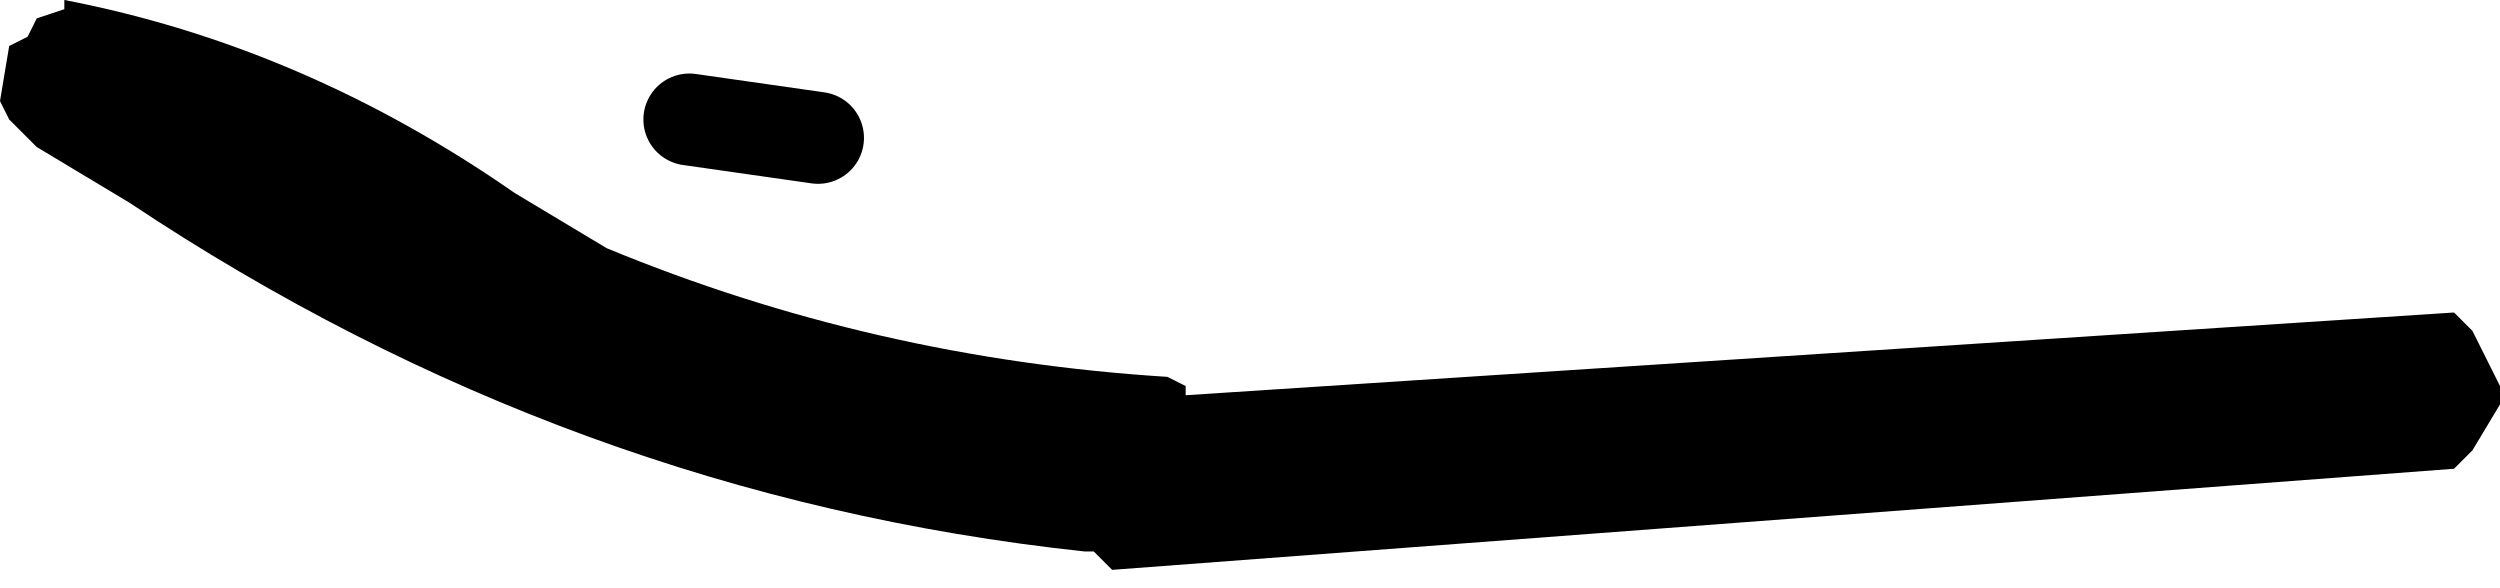
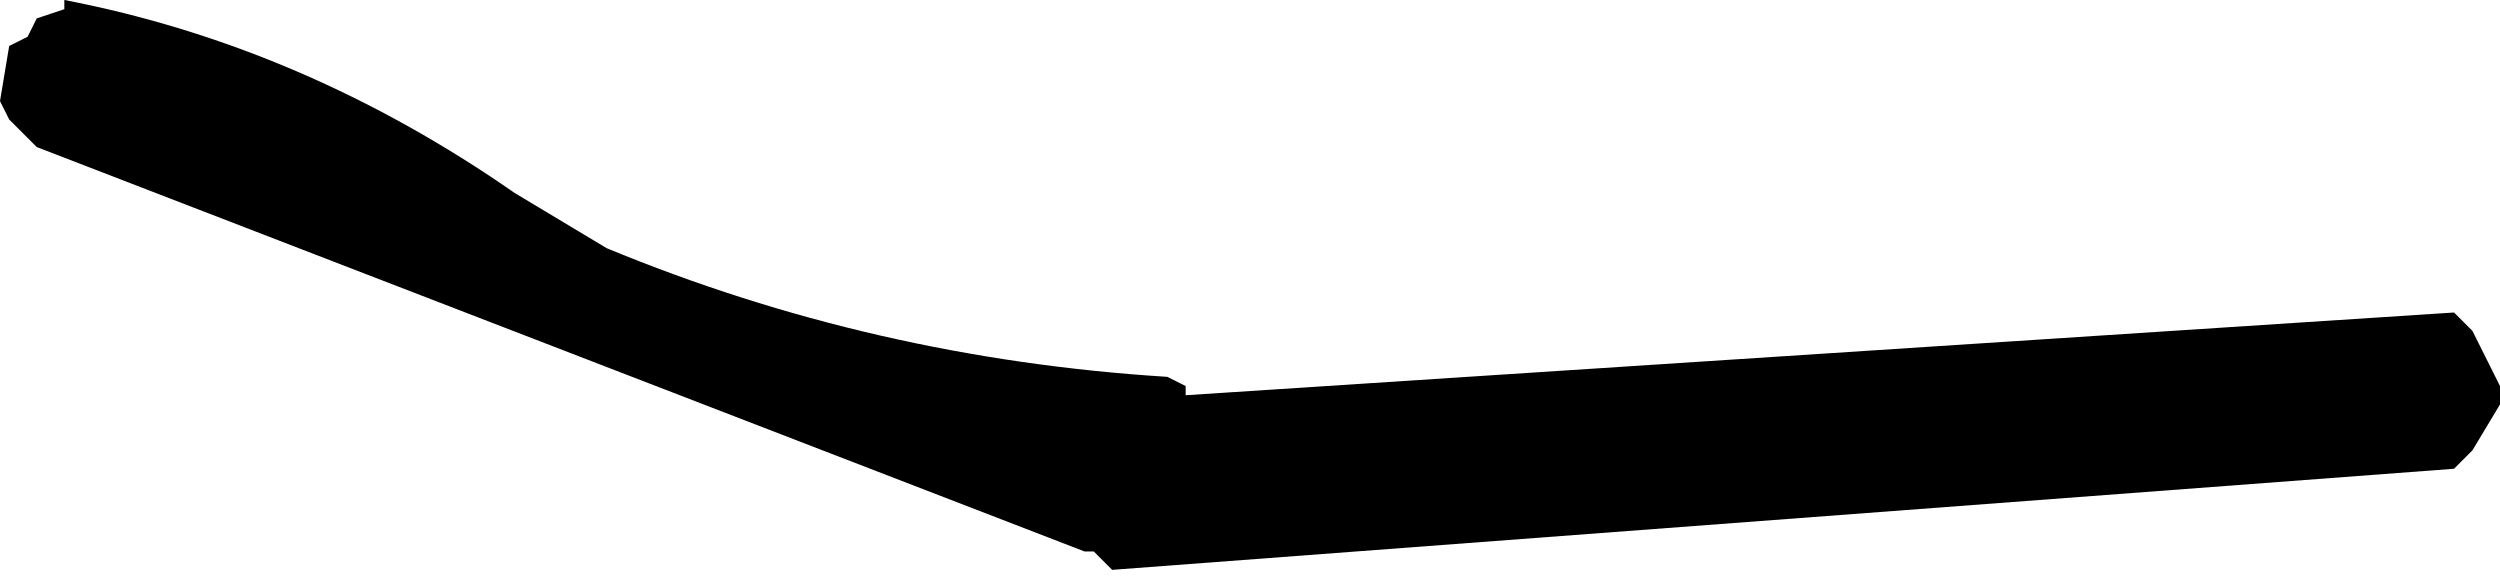
<svg xmlns="http://www.w3.org/2000/svg" height="3.2px" width="13.6px">
  <g transform="matrix(1.0, 0.0, 0.0, 1.0, -238.0, -158.85)">
-     <path d="M238.2 159.65 L238.05 159.5 238.0 159.4 238.05 159.1 238.15 159.05 238.2 158.95 238.35 158.9 238.35 158.85 Q239.65 159.1 240.8 159.9 L241.3 160.2 Q242.75 160.8 244.35 160.9 L244.45 160.95 244.45 161.0 251.35 160.55 251.45 160.65 251.6 160.95 251.6 161.05 251.45 161.3 251.35 161.4 244.05 161.95 243.95 161.85 243.9 161.85 Q241.1 161.55 238.7 159.95 L238.2 159.65" fill="#000000" fill-rule="evenodd" stroke="none" />
-     <path d="M241.75 159.5 L242.45 159.6" fill="none" stroke="#000000" stroke-linecap="round" stroke-linejoin="round" stroke-width="0.5" />
+     <path d="M238.2 159.65 L238.05 159.5 238.0 159.4 238.05 159.1 238.15 159.05 238.2 158.95 238.35 158.9 238.35 158.85 Q239.65 159.1 240.8 159.9 L241.3 160.2 Q242.75 160.8 244.35 160.9 L244.45 160.95 244.45 161.0 251.35 160.55 251.45 160.65 251.6 160.95 251.6 161.05 251.45 161.3 251.35 161.4 244.05 161.95 243.95 161.85 243.9 161.85 L238.2 159.65" fill="#000000" fill-rule="evenodd" stroke="none" />
  </g>
</svg>